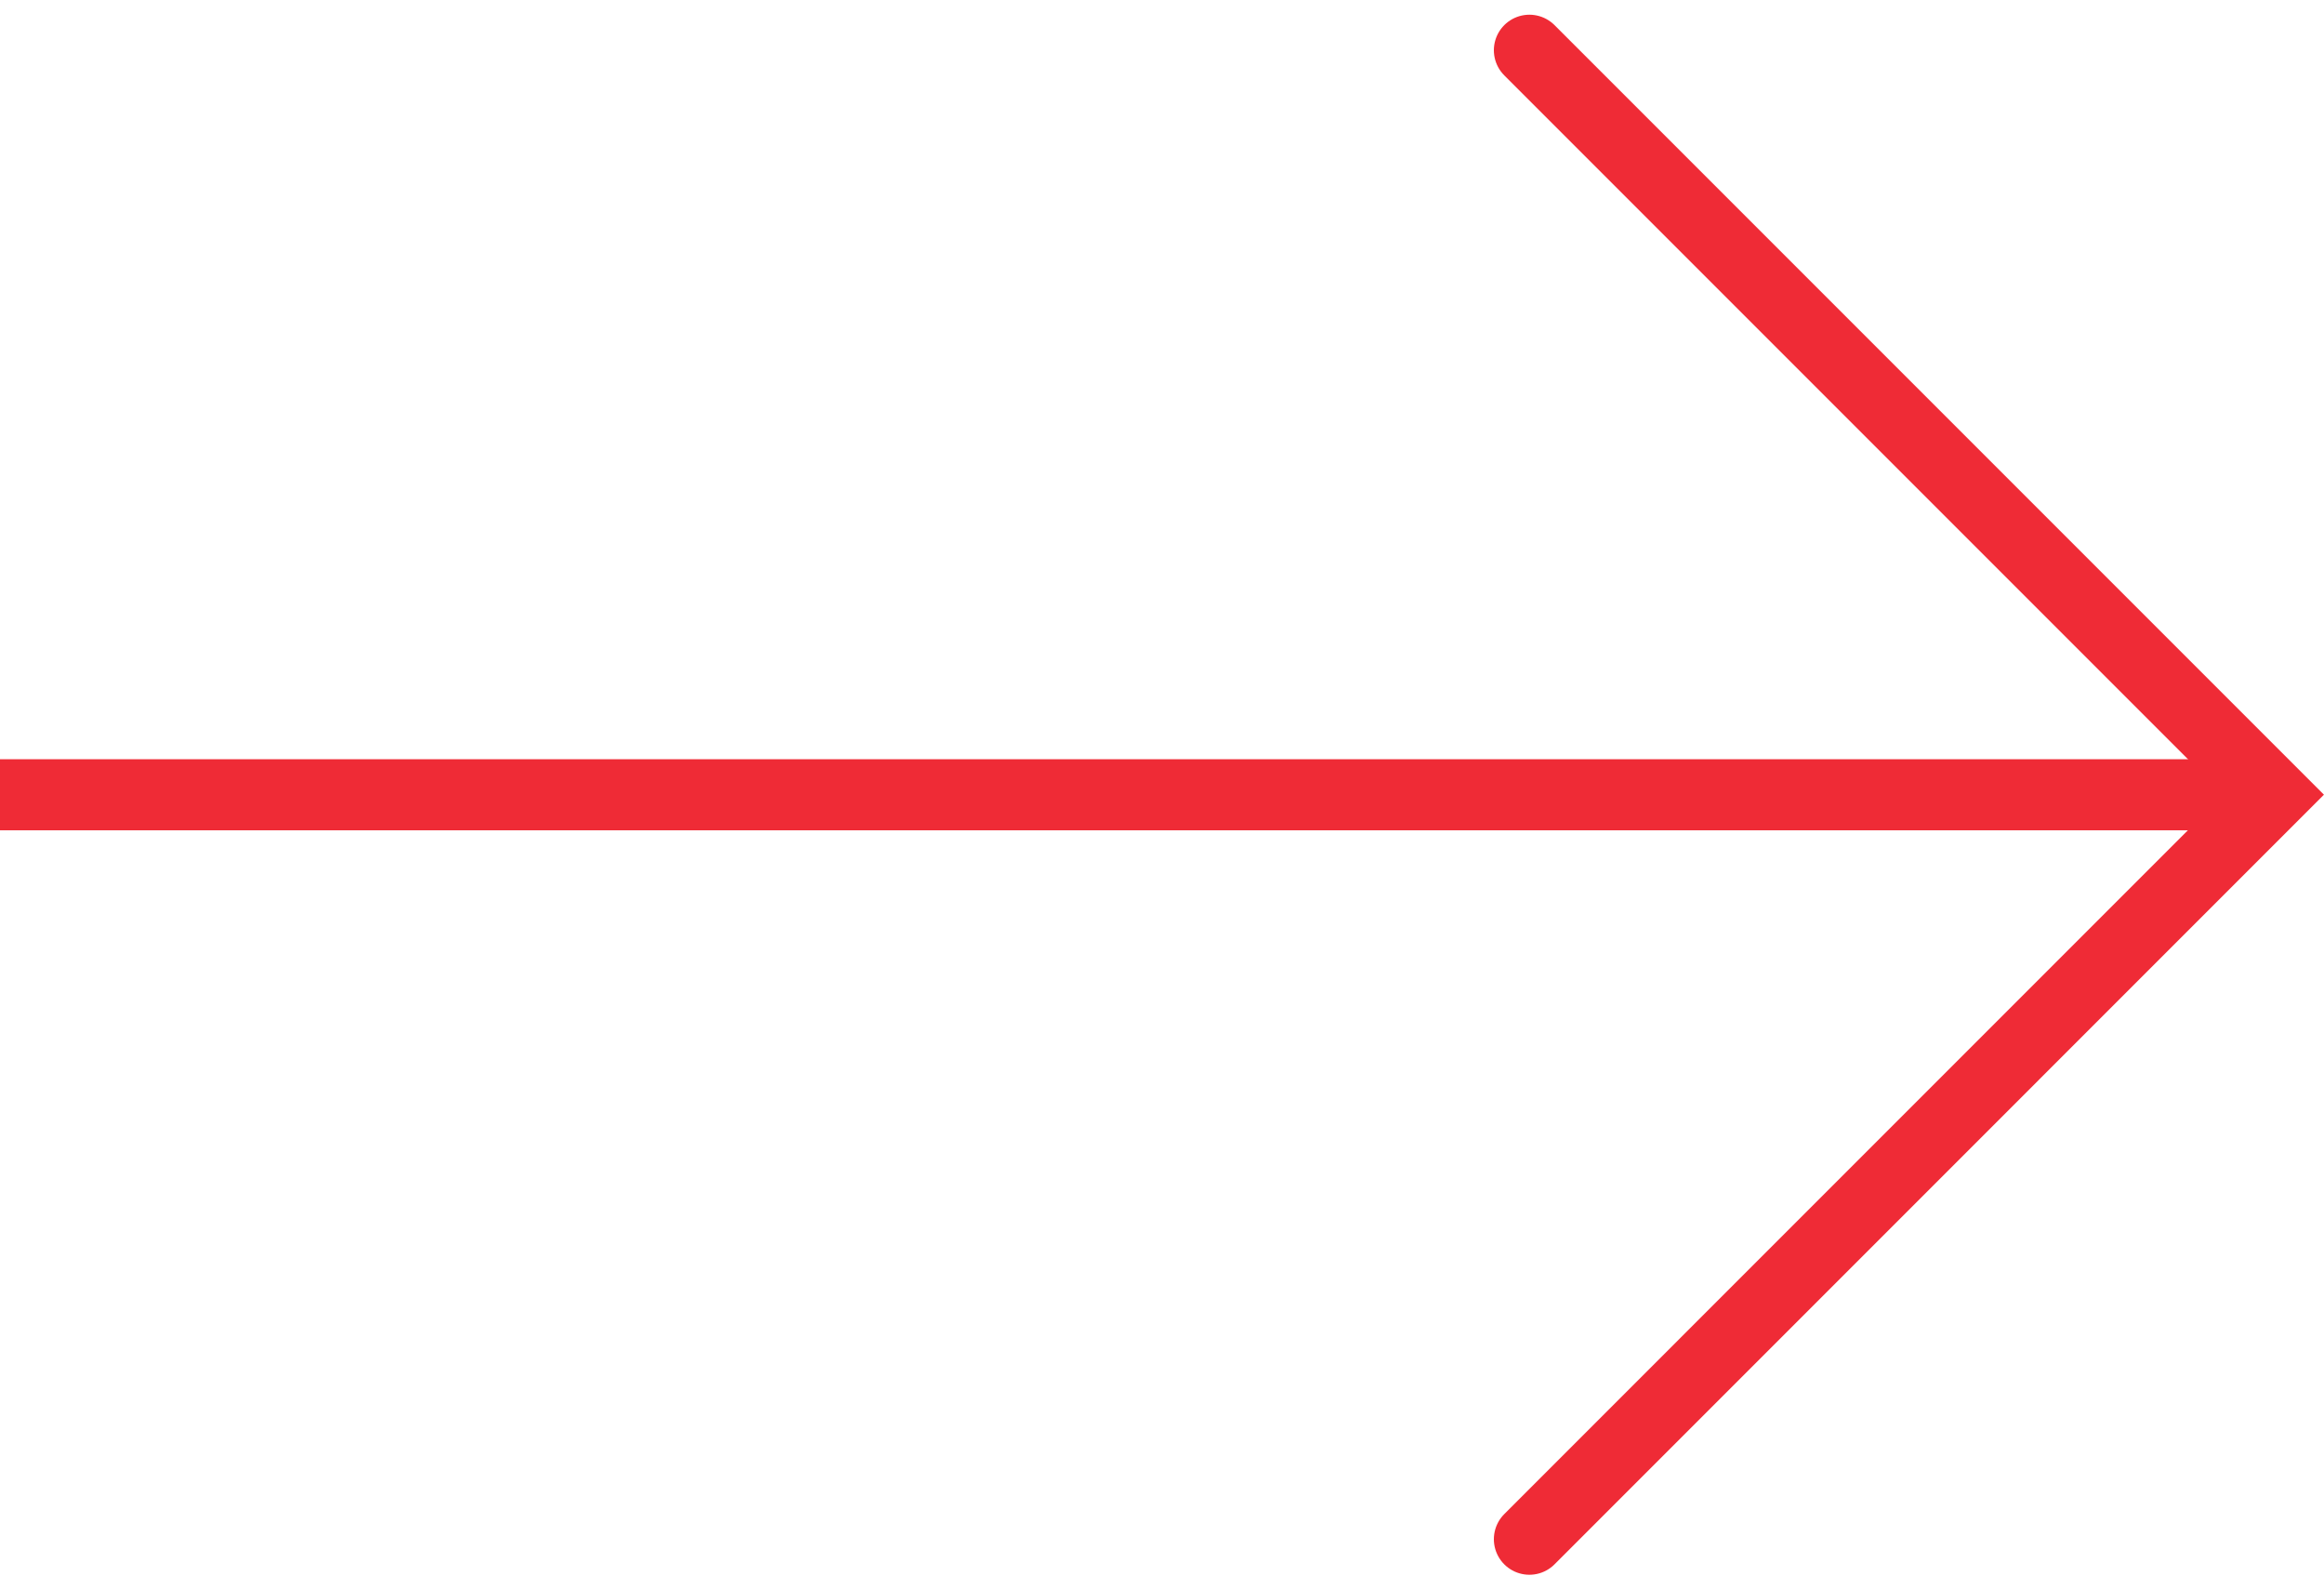
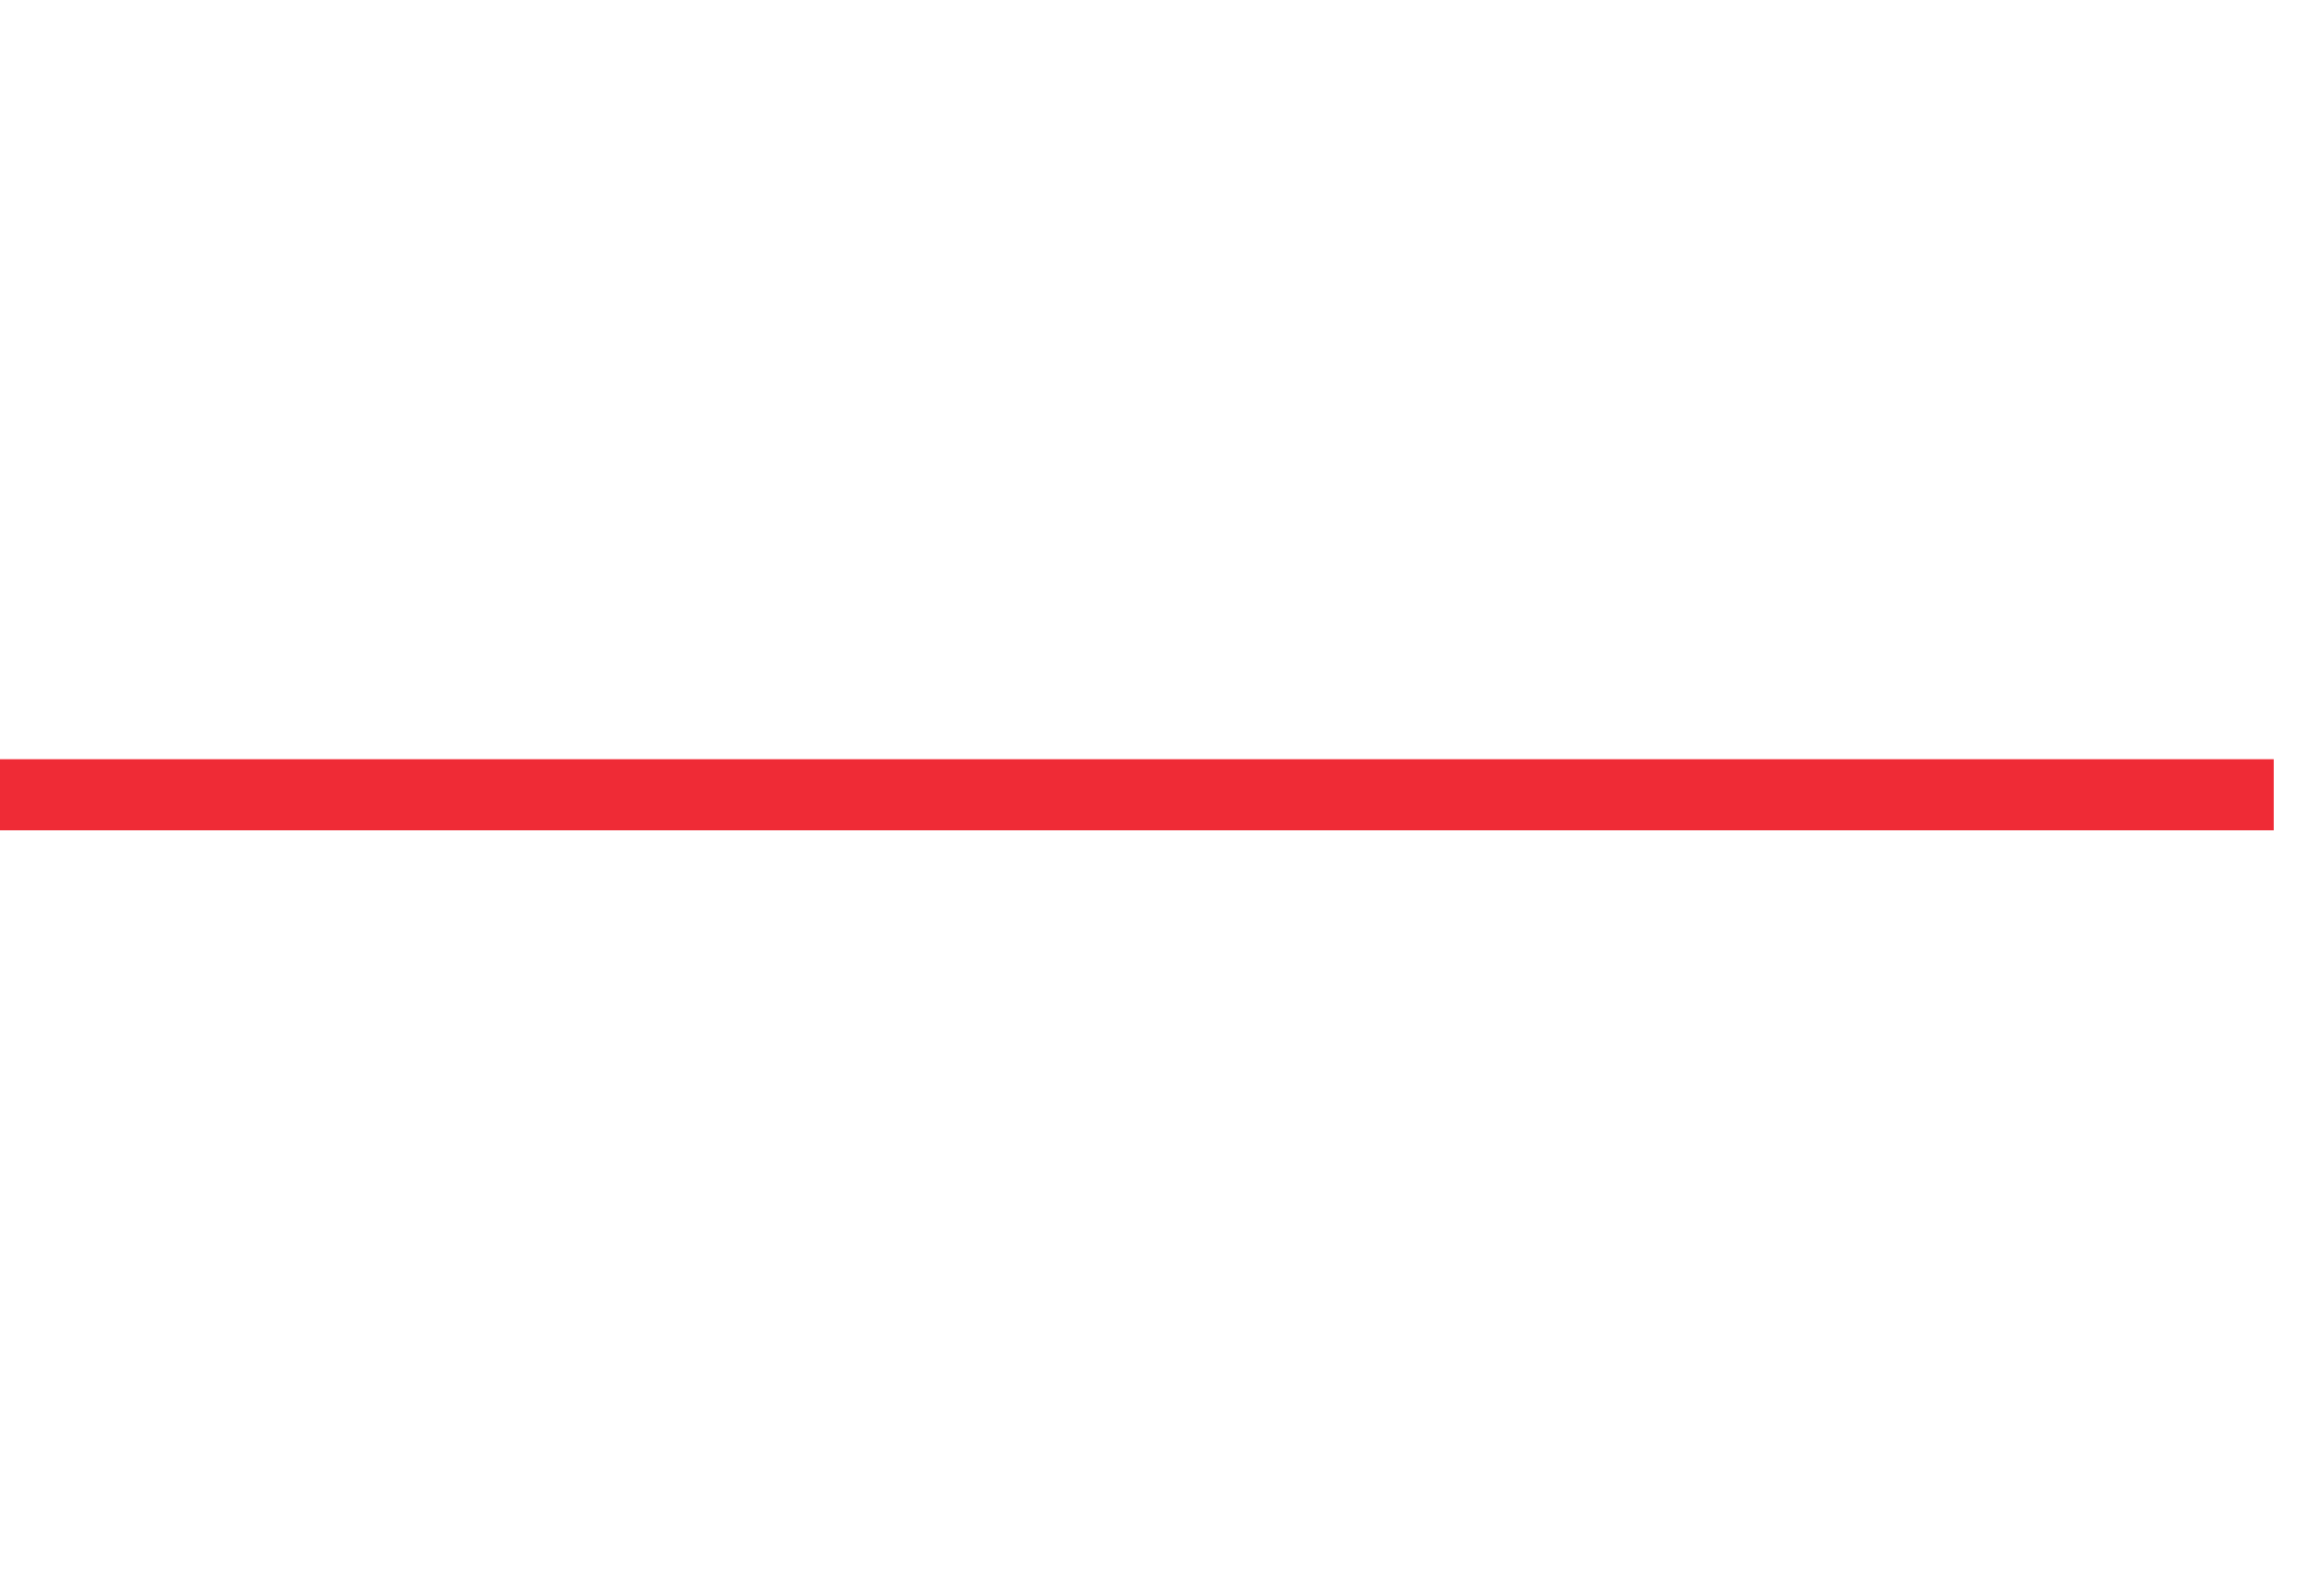
<svg xmlns="http://www.w3.org/2000/svg" width="32.707" height="22.365" viewBox="0 0 32.707 22.365">
  <g id="Groupe_1628" data-name="Groupe 1628" transform="translate(-1297.976 -4190.293)">
    <line id="Ligne_16" data-name="Ligne 16" x1="32" transform="translate(1297.976 4201.476)" fill="none" stroke="#ef2b36" stroke-width="1" />
-     <path id="Tracé_104" data-name="Tracé 104" d="M3447,2520.955l10.475,10.475L3447,2541.906" transform="translate(-2127.5 1670.045)" fill="none" stroke="#ef2b36" stroke-linecap="round" stroke-width="1" />
  </g>
</svg>